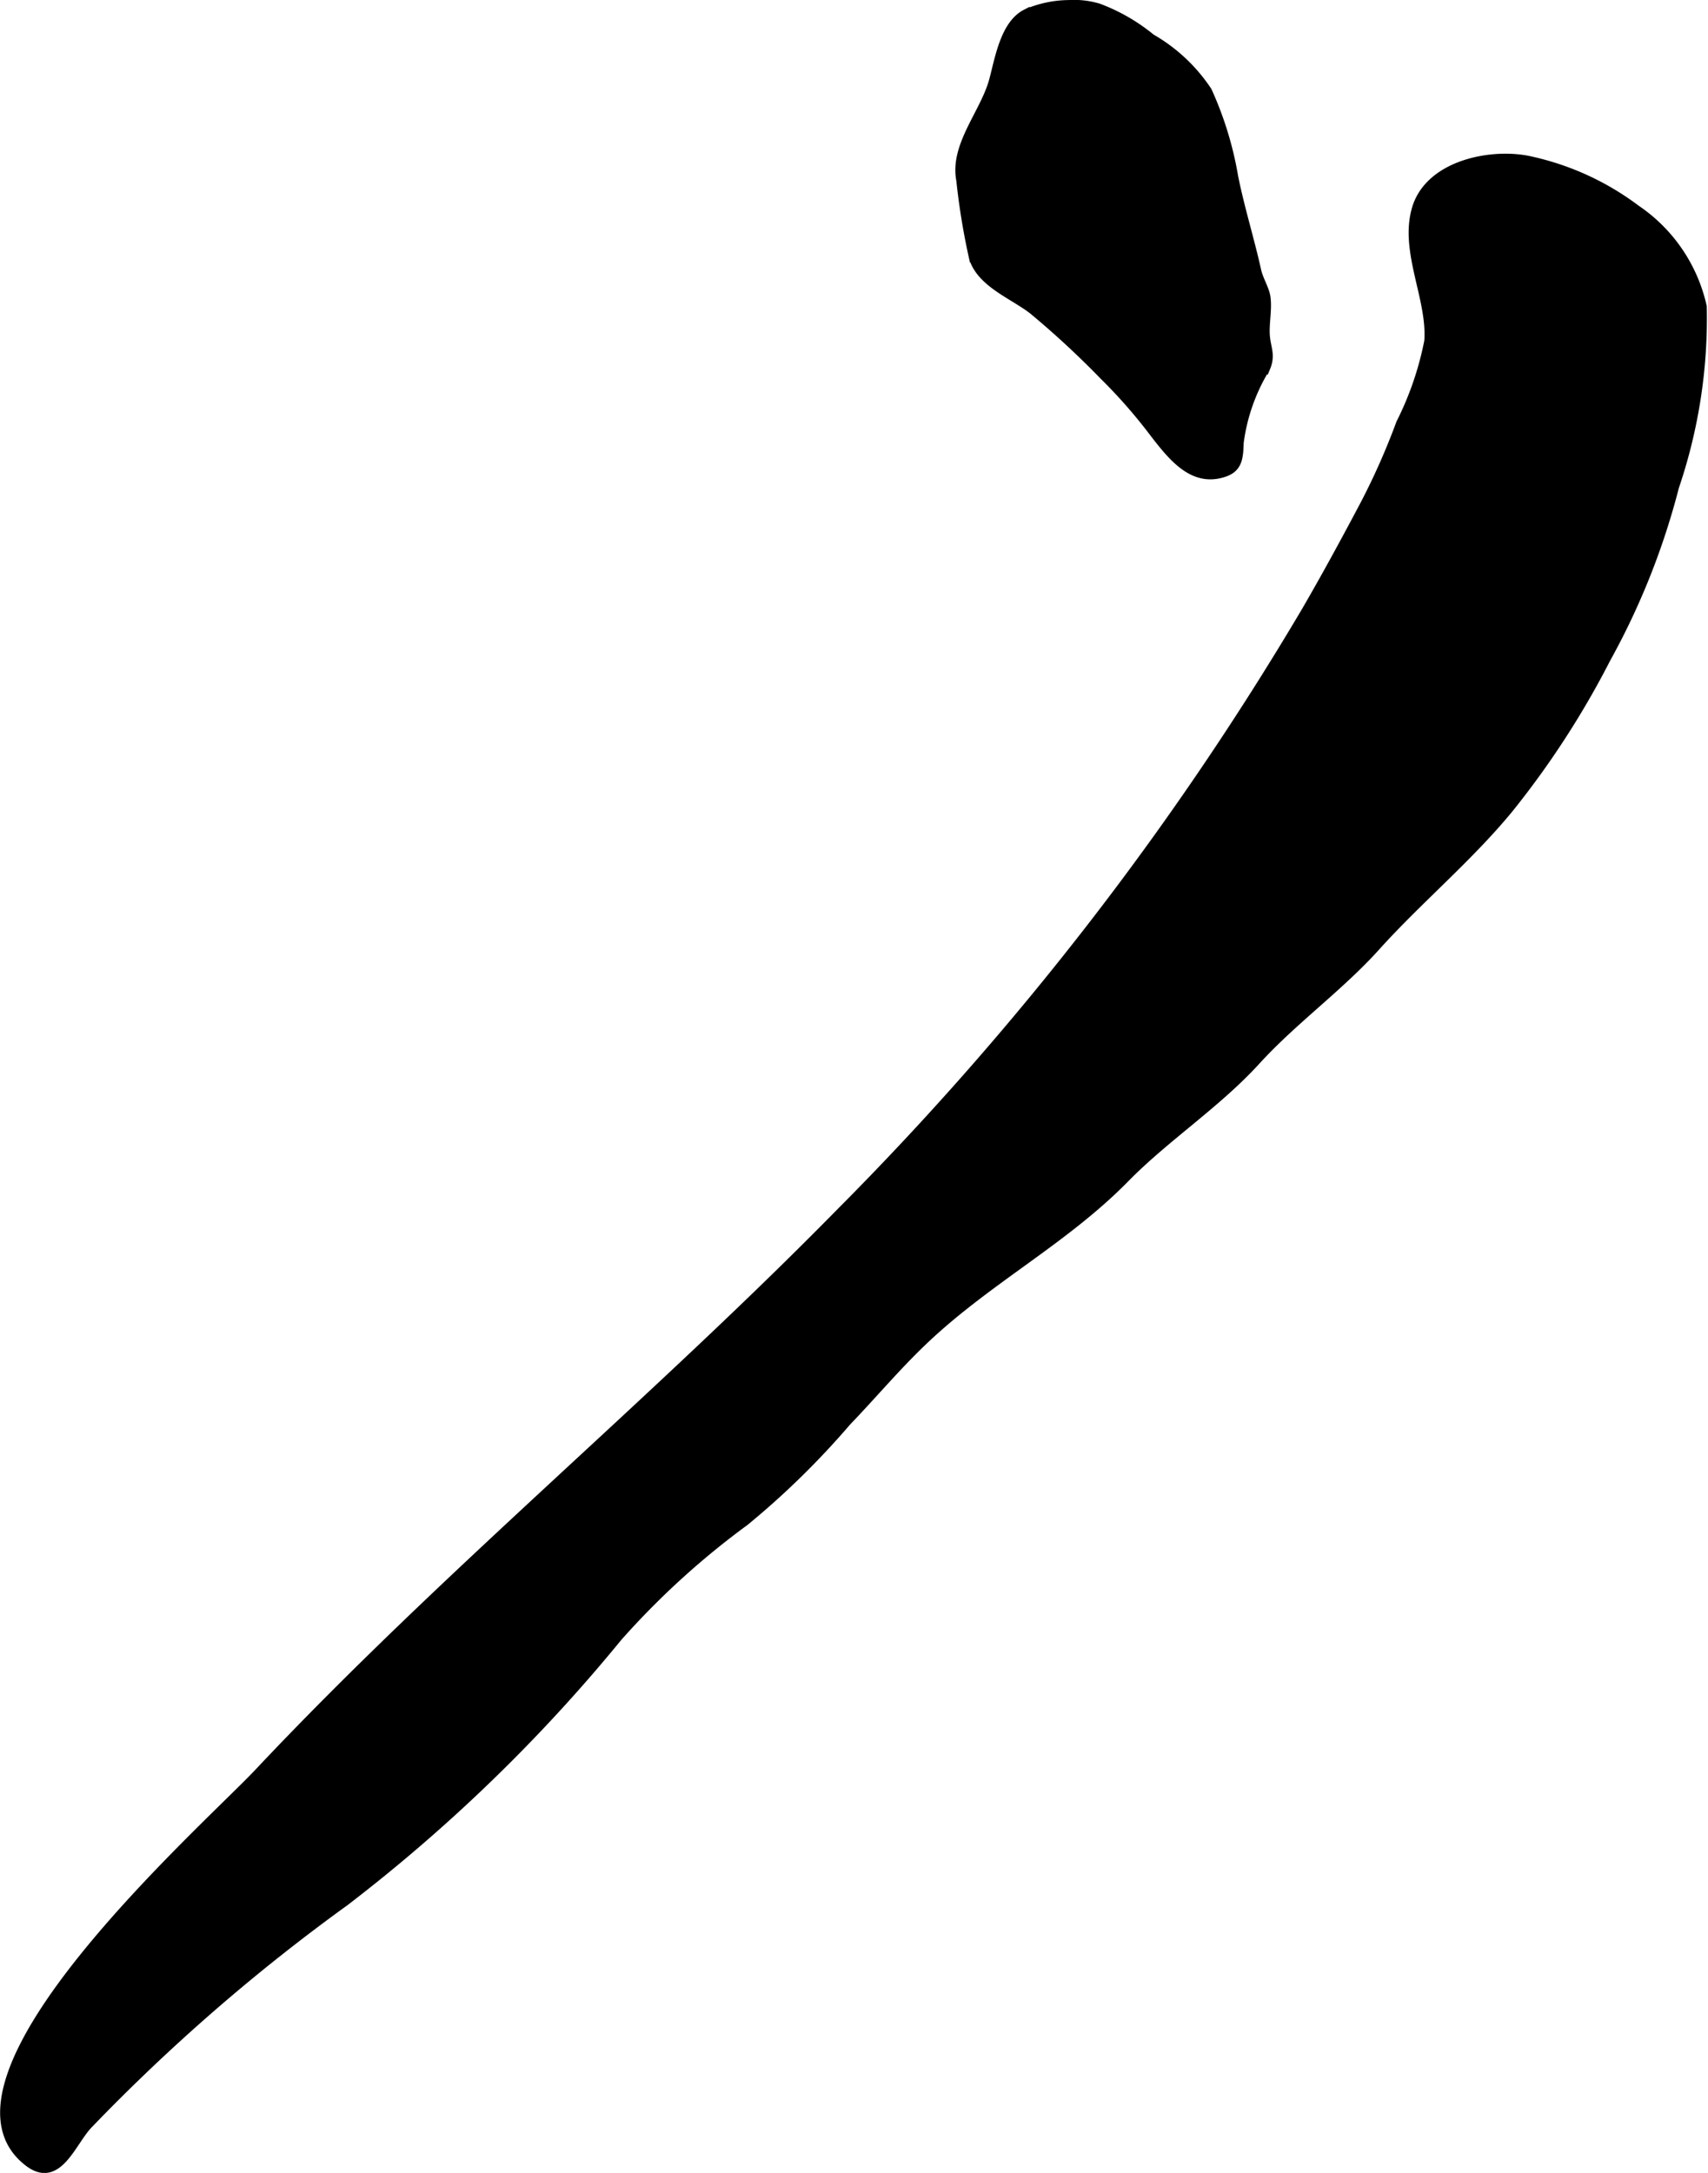
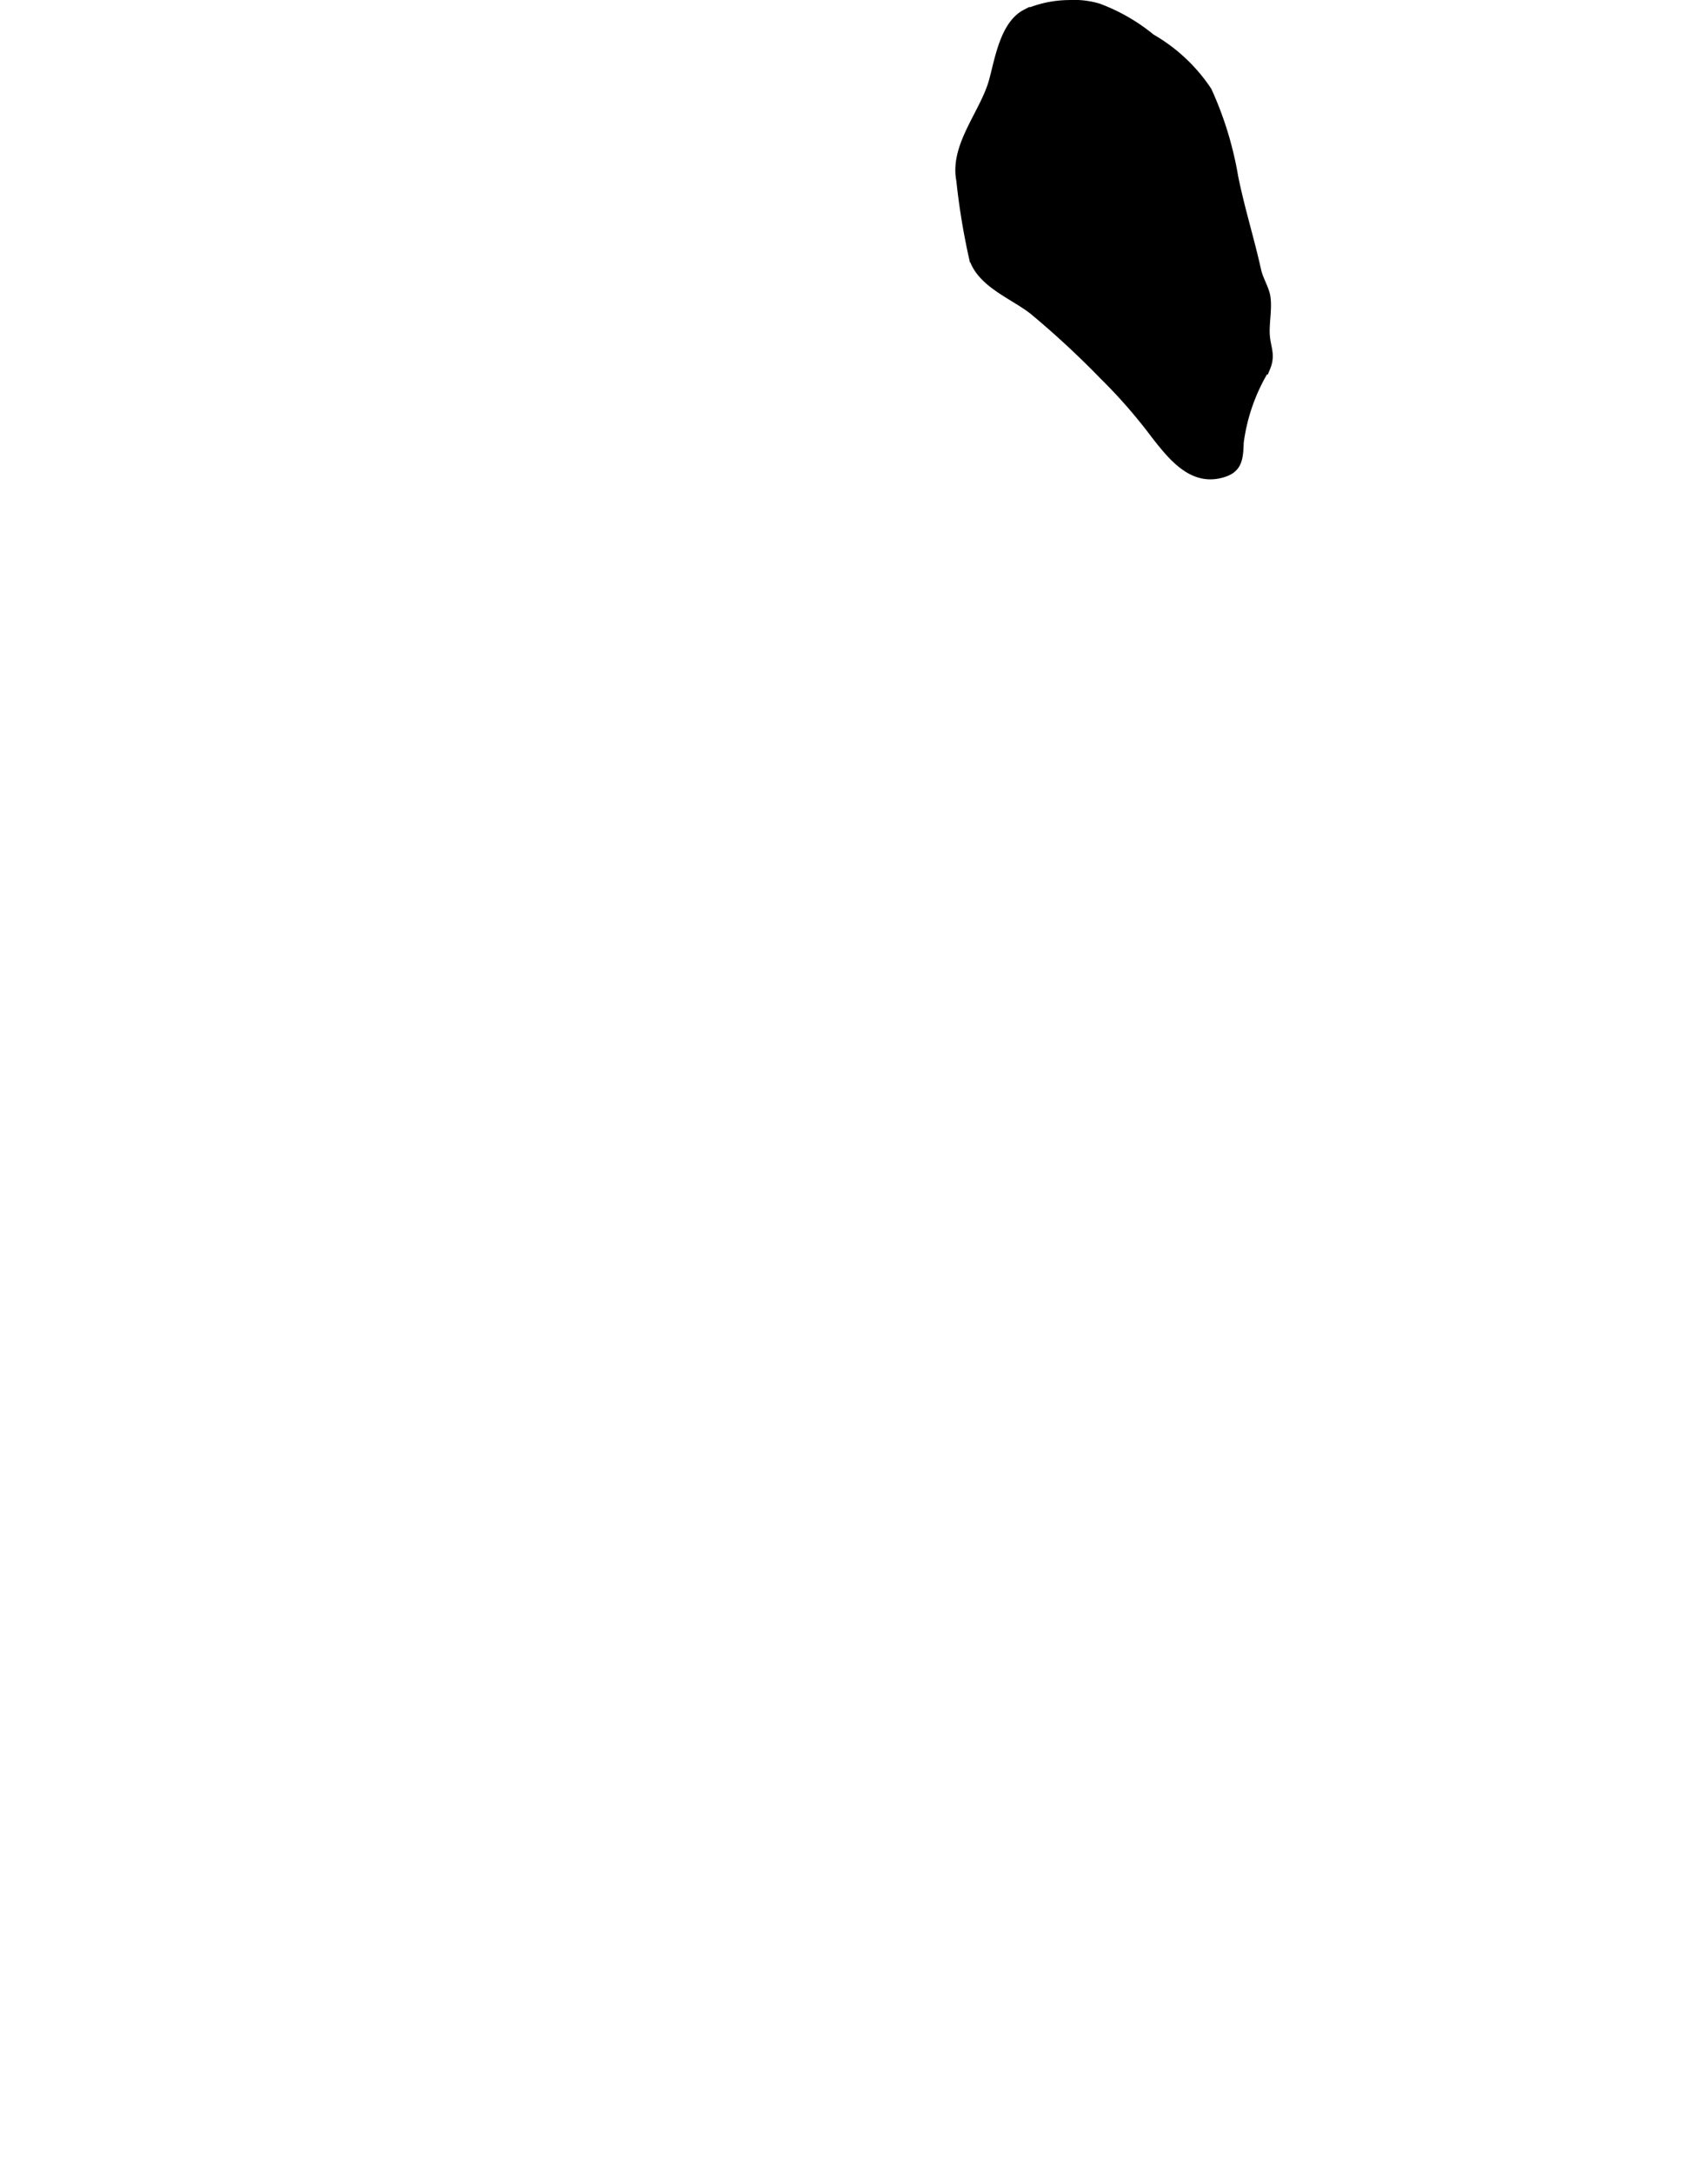
<svg xmlns="http://www.w3.org/2000/svg" version="1.1" width="11.392mm" height="14.49mm" viewBox="0 0 32.292 41.074">
  <defs>
    <style type="text/css">
      .a {
        fill: #000000;
        stroke: #000000;
        stroke-width: 0.15px;
      }
    </style>
  </defs>
-   <path class="a" d="M24.678,11.555c.387-.666.753-1.34,1.114-2.022a13.208,13.208,0,0,0,.68-1.536,5.973,5.973,0,0,0,.531-1.55c.059-.803-.468-1.688-.236-2.496.247-.861,1.458-1.087,2.177-.919a5.157,5.157,0,0,1,1.993.917,3.017,3.017,0,0,1,1.257,1.848,9.926,9.926,0,0,1-.525,3.407,13.775,13.775,0,0,1-1.292,3.247,16.647,16.647,0,0,1-1.836,2.833c-.762.93-1.723,1.727-2.518,2.61-.694.771-1.567,1.393-2.265,2.158-.751.824-1.721,1.45-2.483,2.228-1.157,1.179-2.622,1.928-3.83,3.086-.502.48-.947,1.011-1.43,1.513a15.426,15.426,0,0,1-1.928,1.887,15.207,15.207,0,0,0-2.396,2.182,31.13,31.13,0,0,1-5.165,5.004,35.9,35.9,0,0,0-4.832,4.193c-.328.323-.588,1.177-1.167.728-2.019-1.567,3.356-6.306,4.357-7.37,3.497-3.717,7.452-6.974,11.024-10.614A57.809,57.809,0,0,0,24.678,11.555Z" />
  <path class="a" d="M20.21.076a1.622,1.622,0,0,1,.558.064,3.496,3.496,0,0,1,1.0.576,3.175,3.175,0,0,1,1.069,1.002,6.55,6.55,0,0,1,.498,1.625c.12.597.305,1.185.435,1.772.037.168.151.345.174.497.036.244-.032.508-.009.754.022.228.105.349.006.587a3.566,3.566,0,0,0-.502,1.413c-.009.354-.045.529-.401.604-.521.107-.884-.34-1.206-.754a9.903,9.903,0,0,0-.973-1.114,16.933,16.933,0,0,0-1.335-1.235c-.367-.286-.97-.503-1.126-.982a12.995,12.995,0,0,1-.243-1.478c-.127-.659.452-1.27.619-1.884.109-.398.209-1.062.619-1.272A2.065,2.065,0,0,1,20.21.076Z" />
</svg>